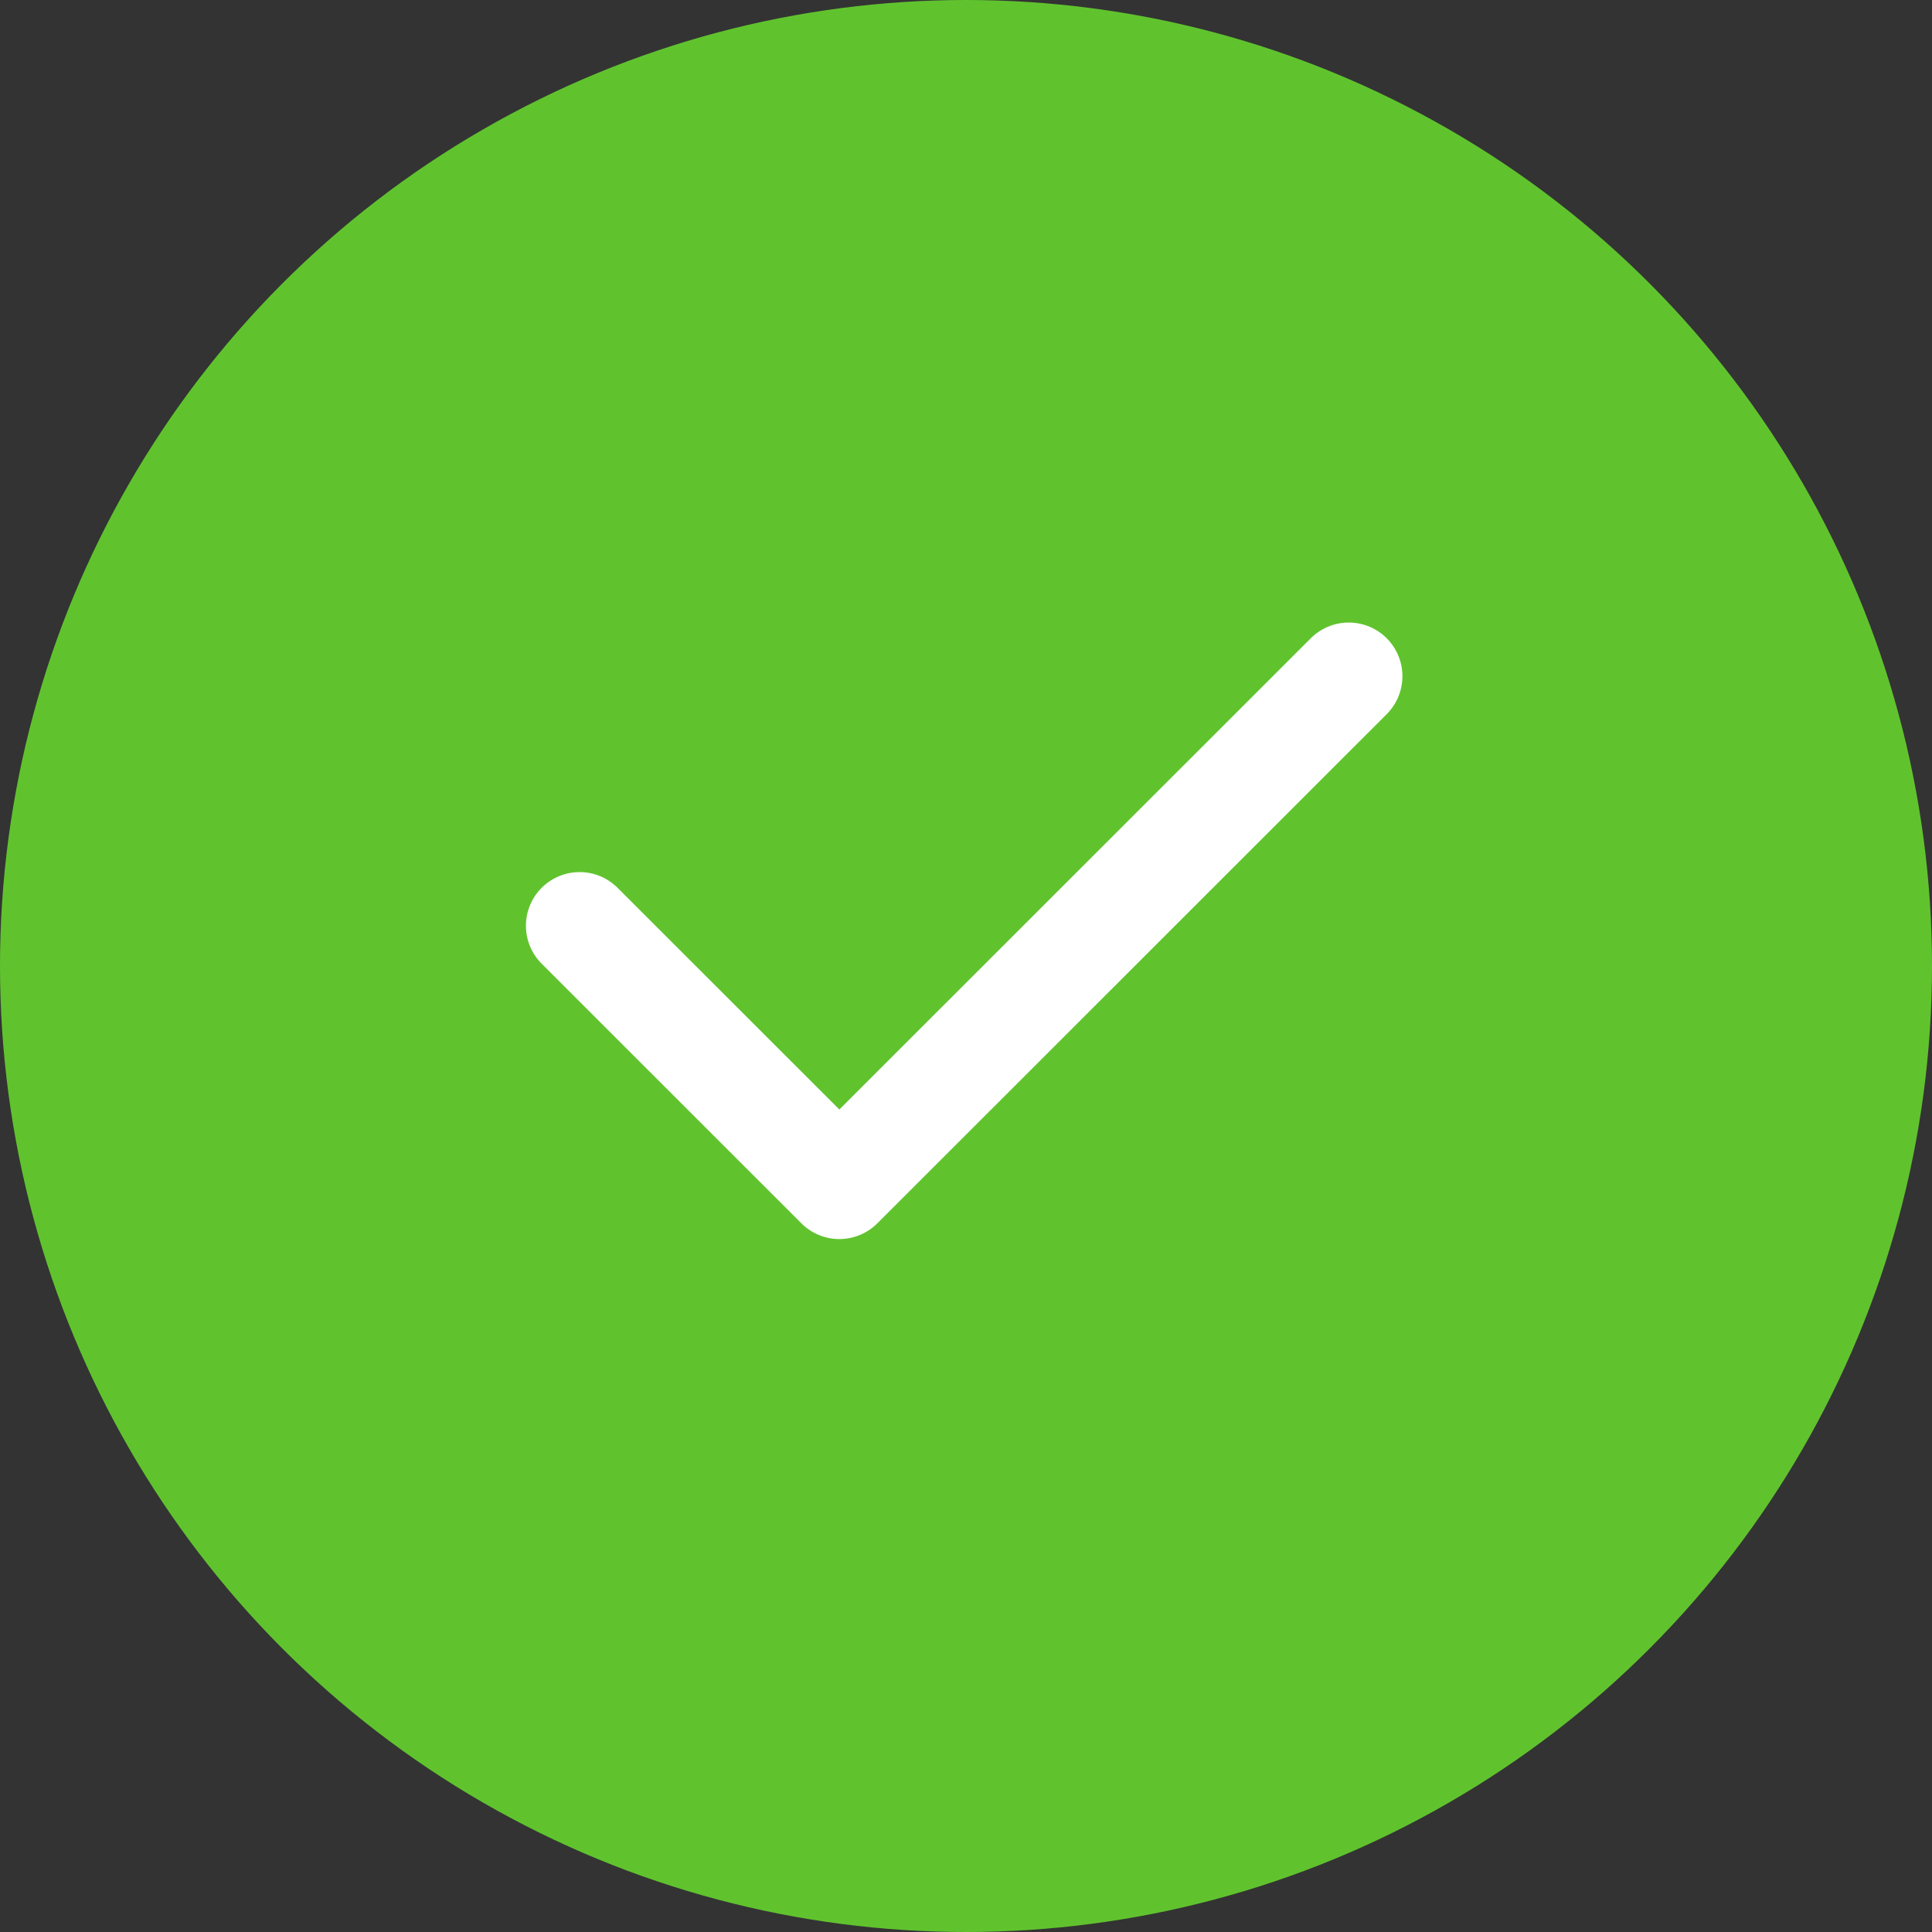
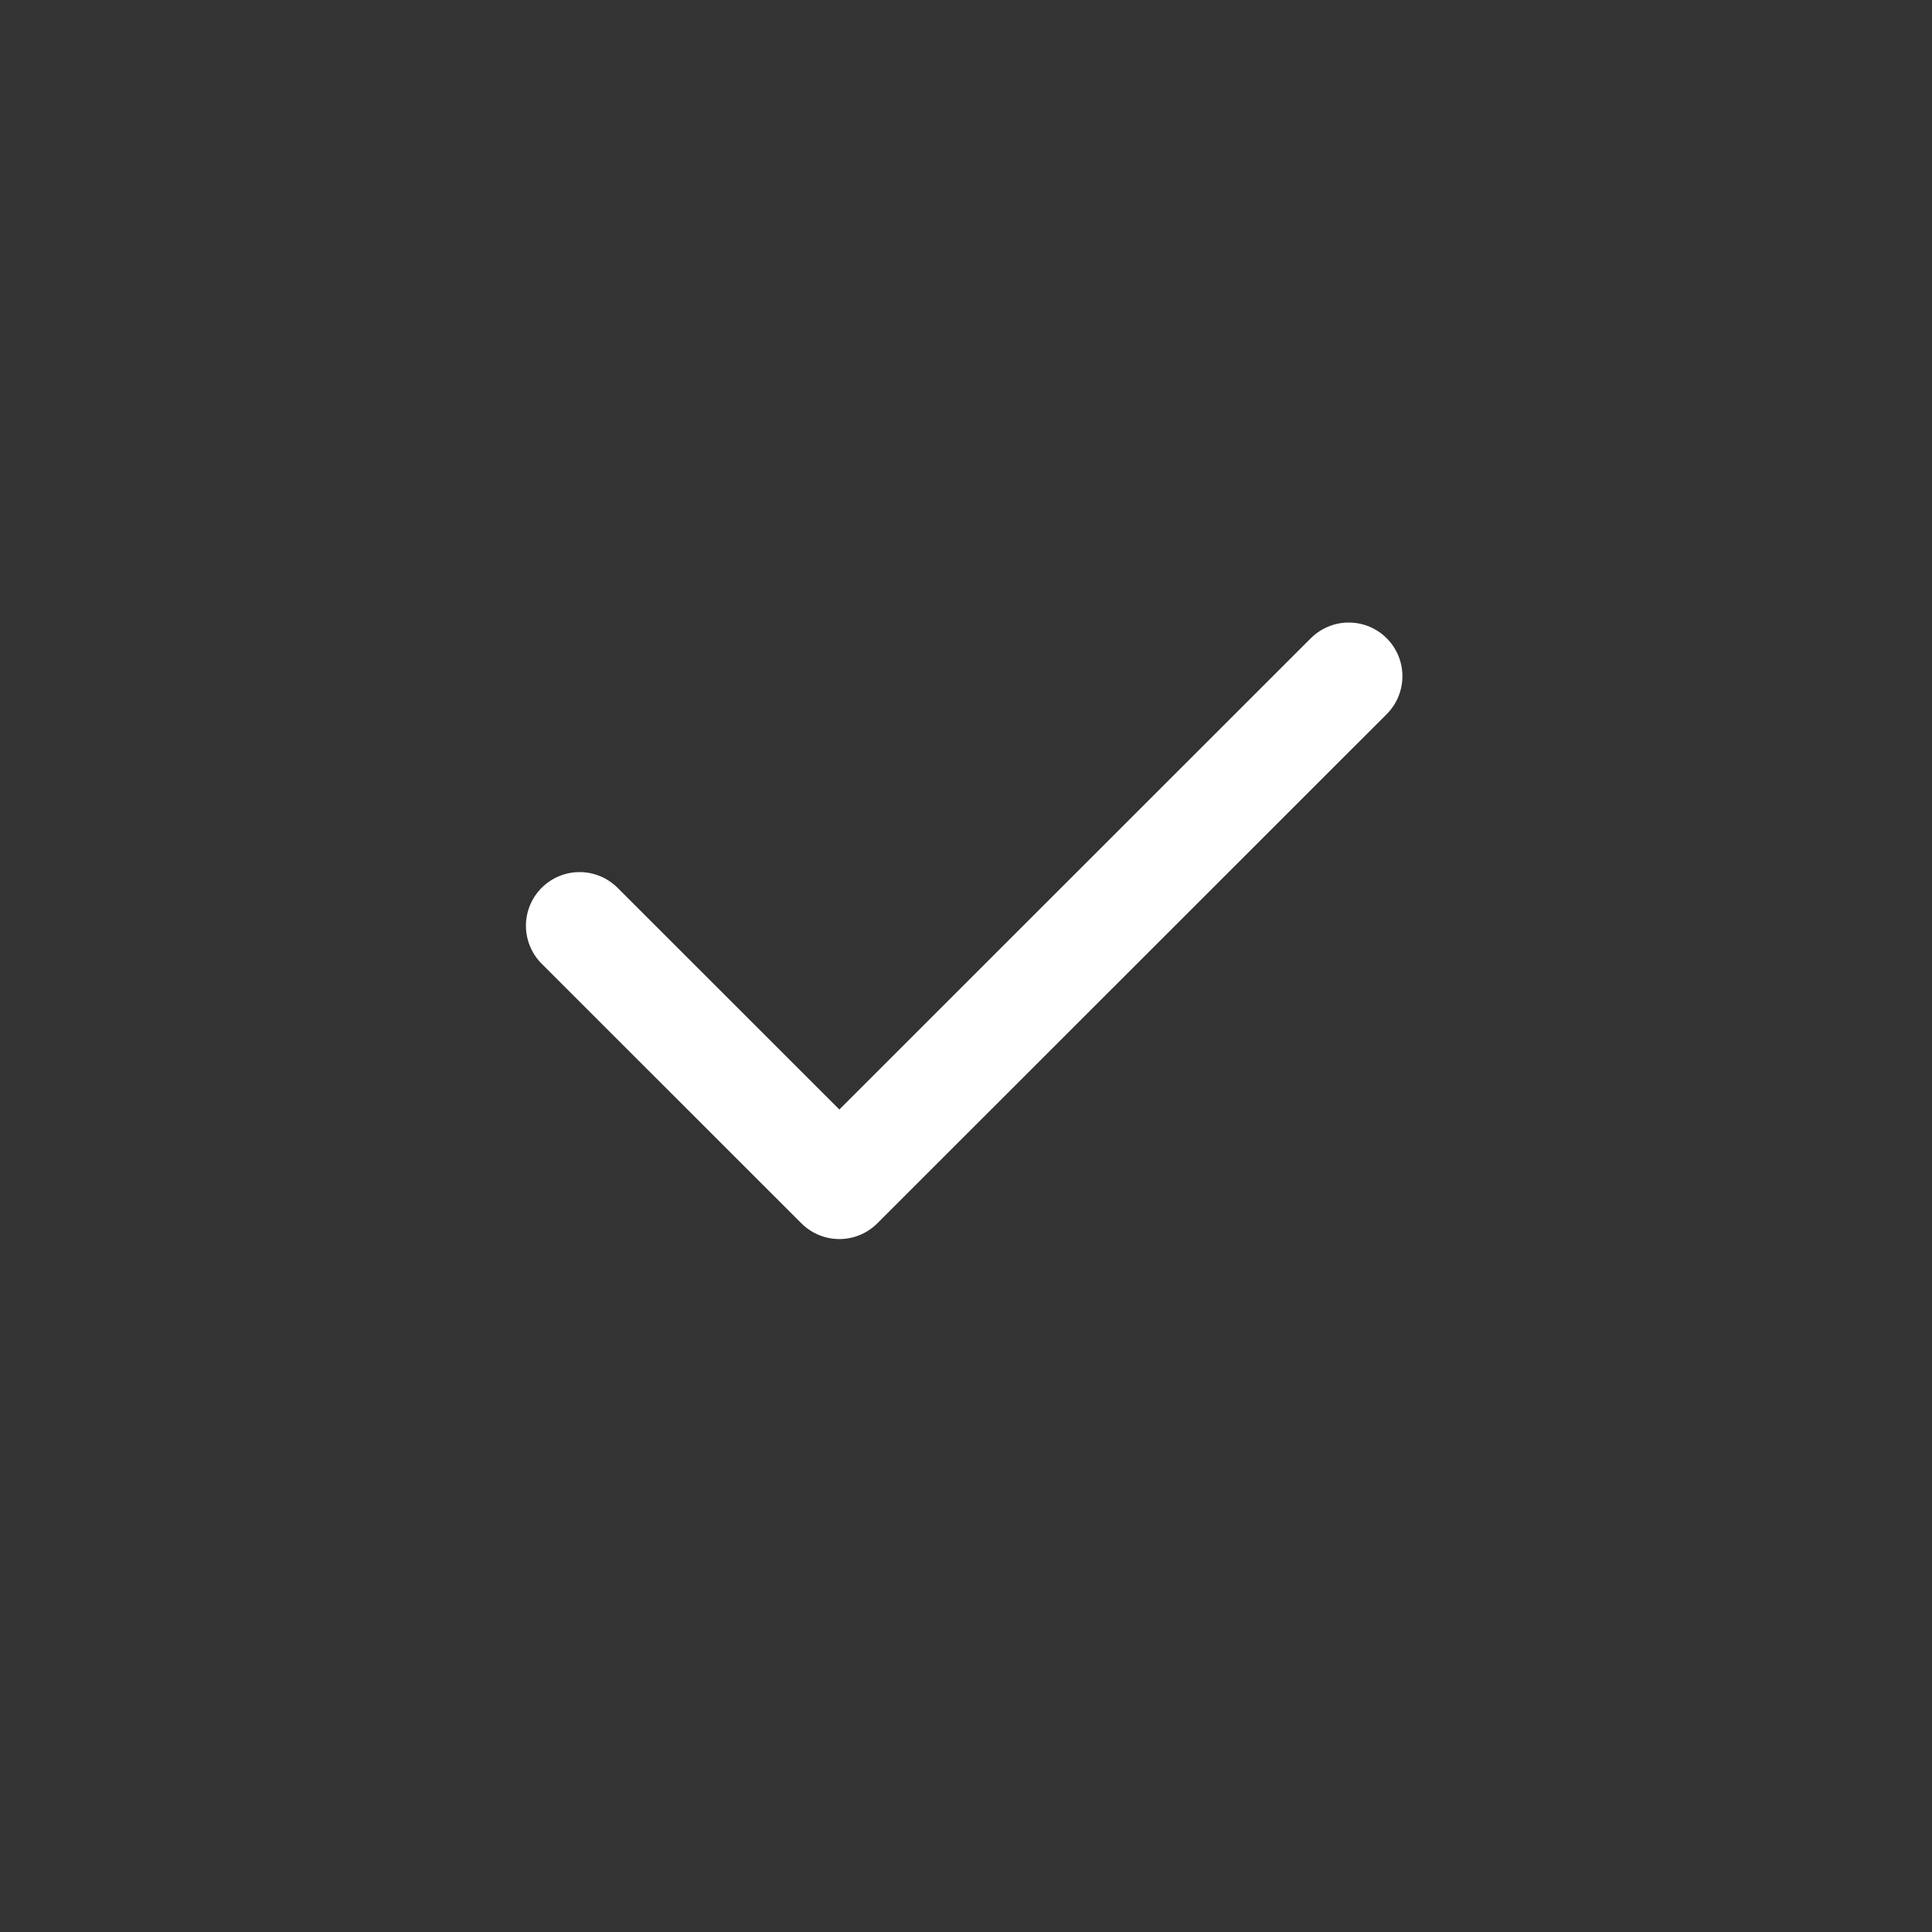
<svg xmlns="http://www.w3.org/2000/svg" width="36px" height="36px" viewBox="0 0 36 36" version="1.1">
  <rect x="0" y="0" width="36" height="36" fill="#333333" stroke="none" />
  <title>Check Mark</title>
  <desc>Created with Sketch.</desc>
  <defs />
  <g id="Page-1" stroke="none" stroke-width="1" fill="none" fill-rule="evenodd">
    <g id="Privacy-Policy" transform="translate(-830, -1148)">
      <g id="Chart" transform="translate(77, 1025)">
        <g id="Check-Mark" transform="translate(753, 123)">
-           <ellipse id="Oval" fill="#60C32E" cx="18" cy="18" rx="18" ry="18" />
          <polyline id="Path-2" stroke="#FFFFFF" stroke-width="2" stroke-linecap="round" stroke-linejoin="round" points="10.8 17.25 15.64 22.088 25.132 12.6" />
        </g>
      </g>
    </g>
  </g>
</svg>